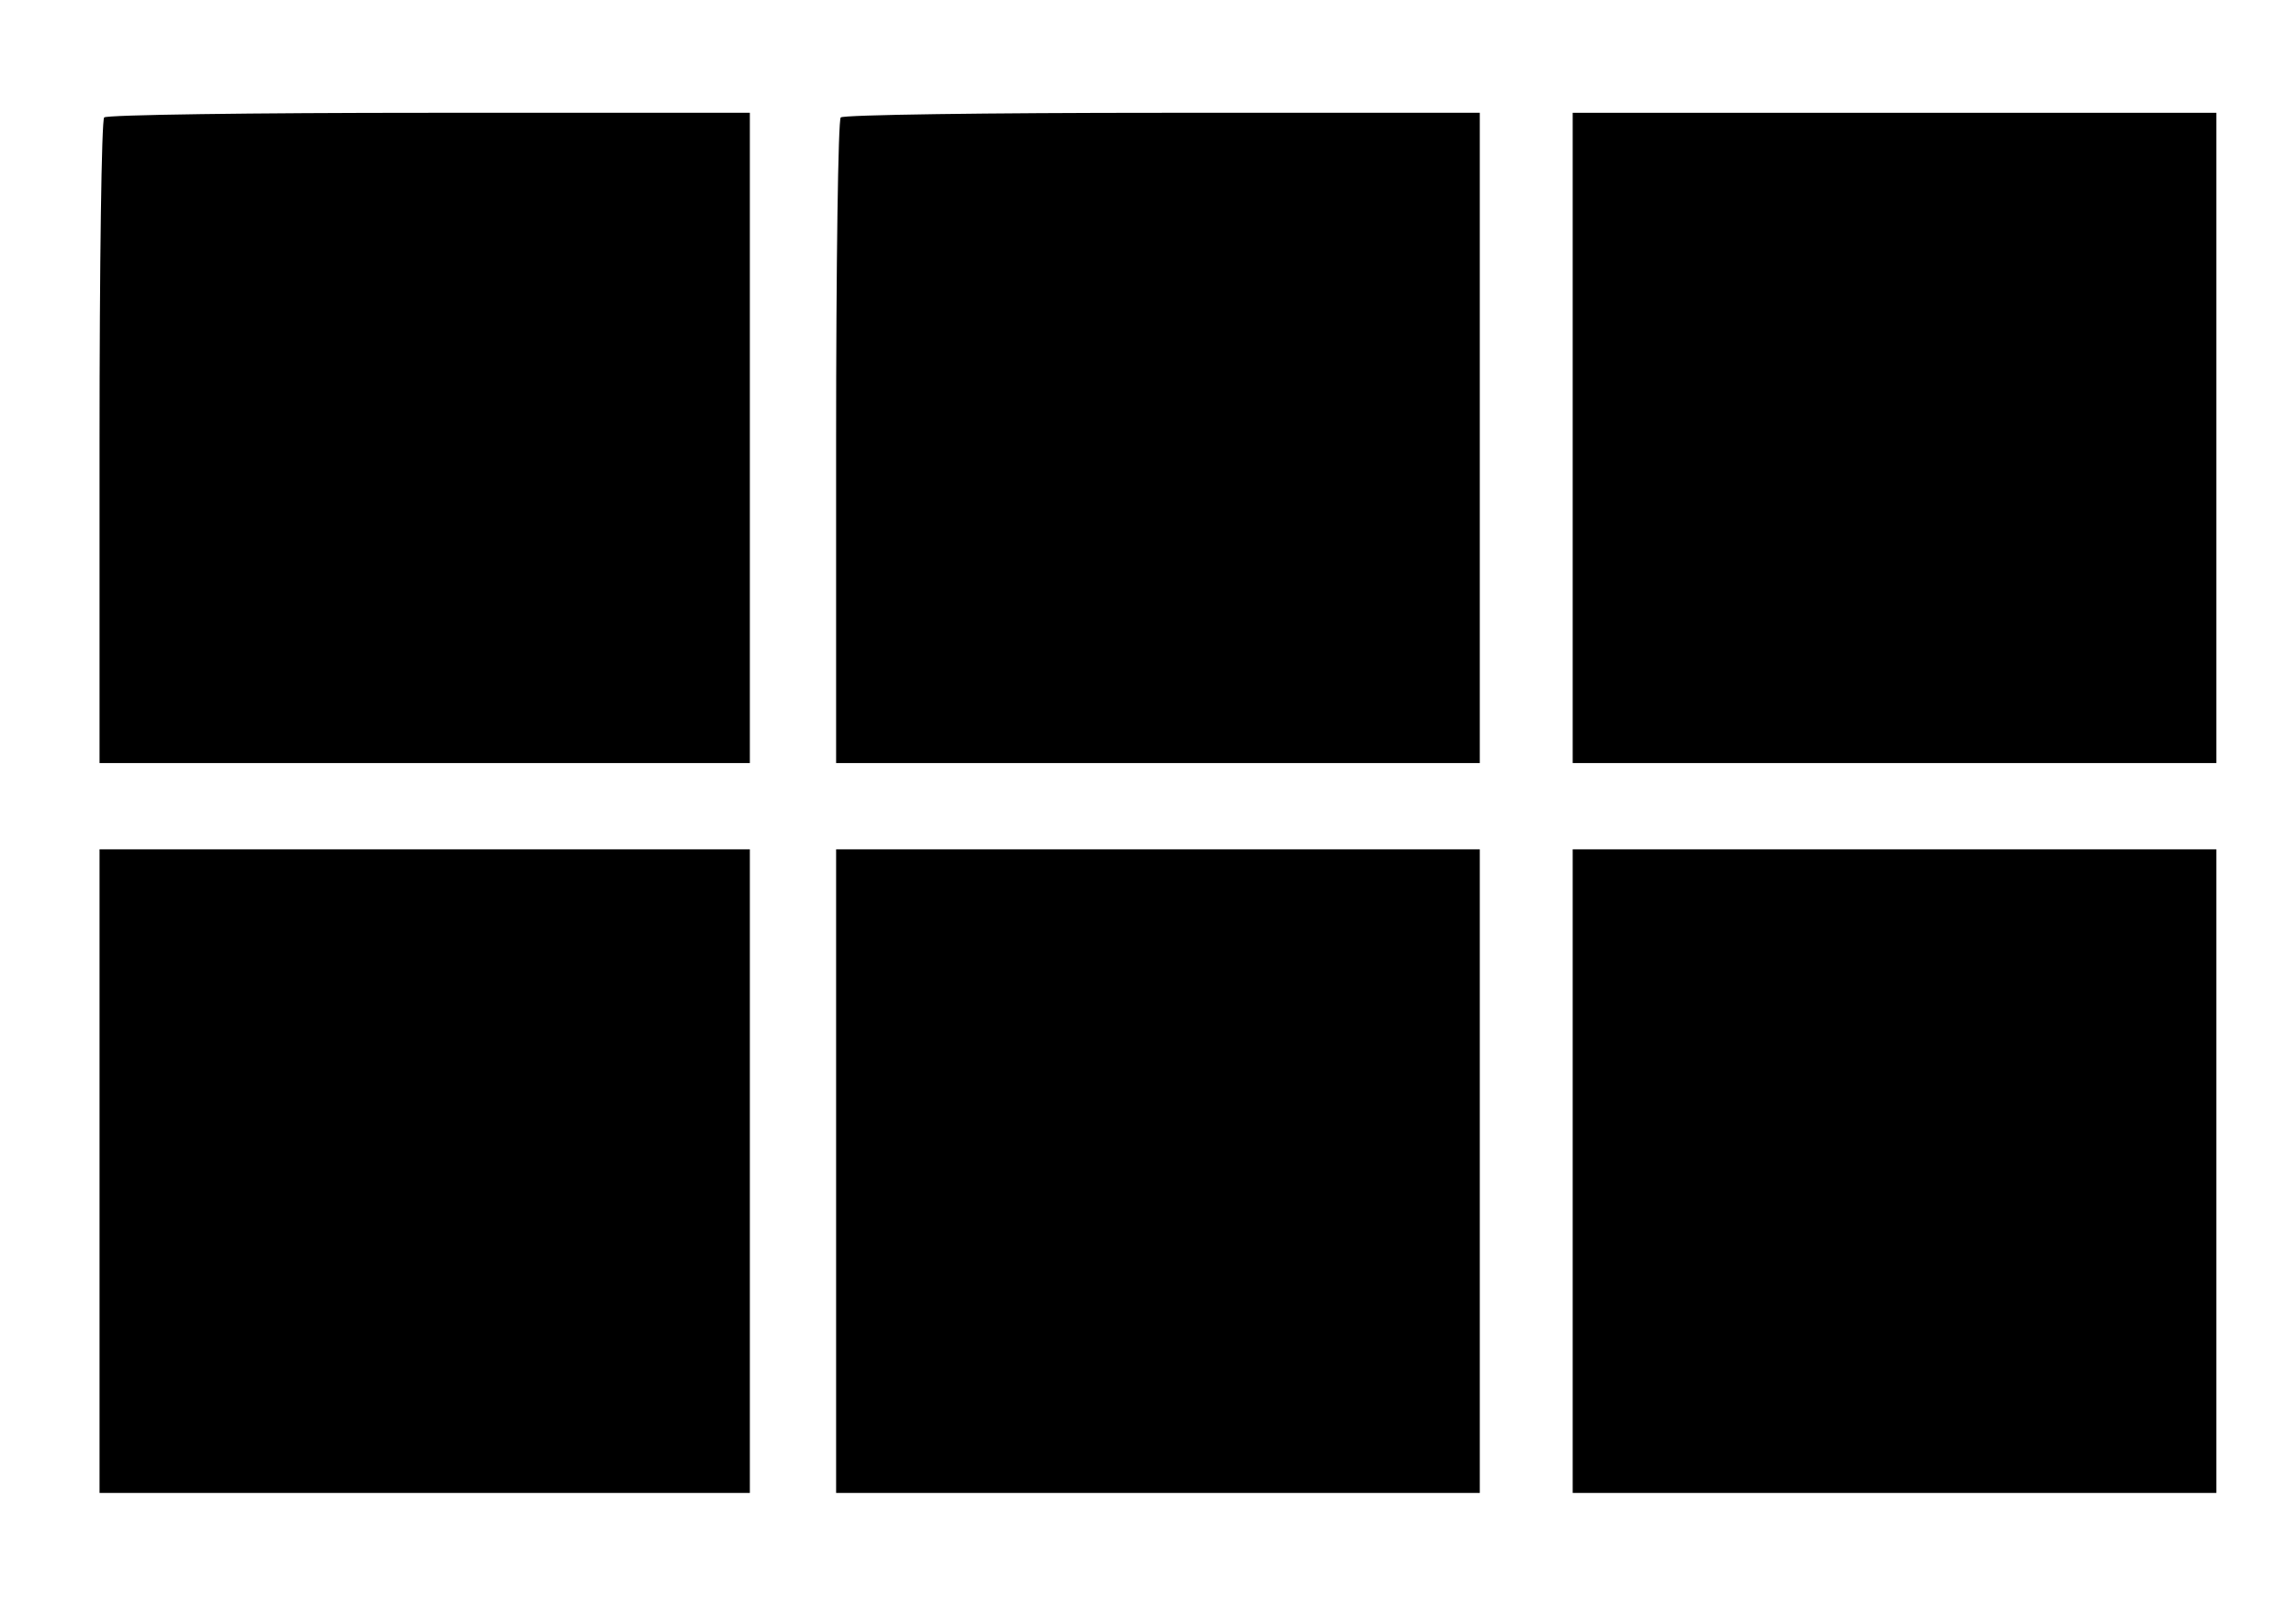
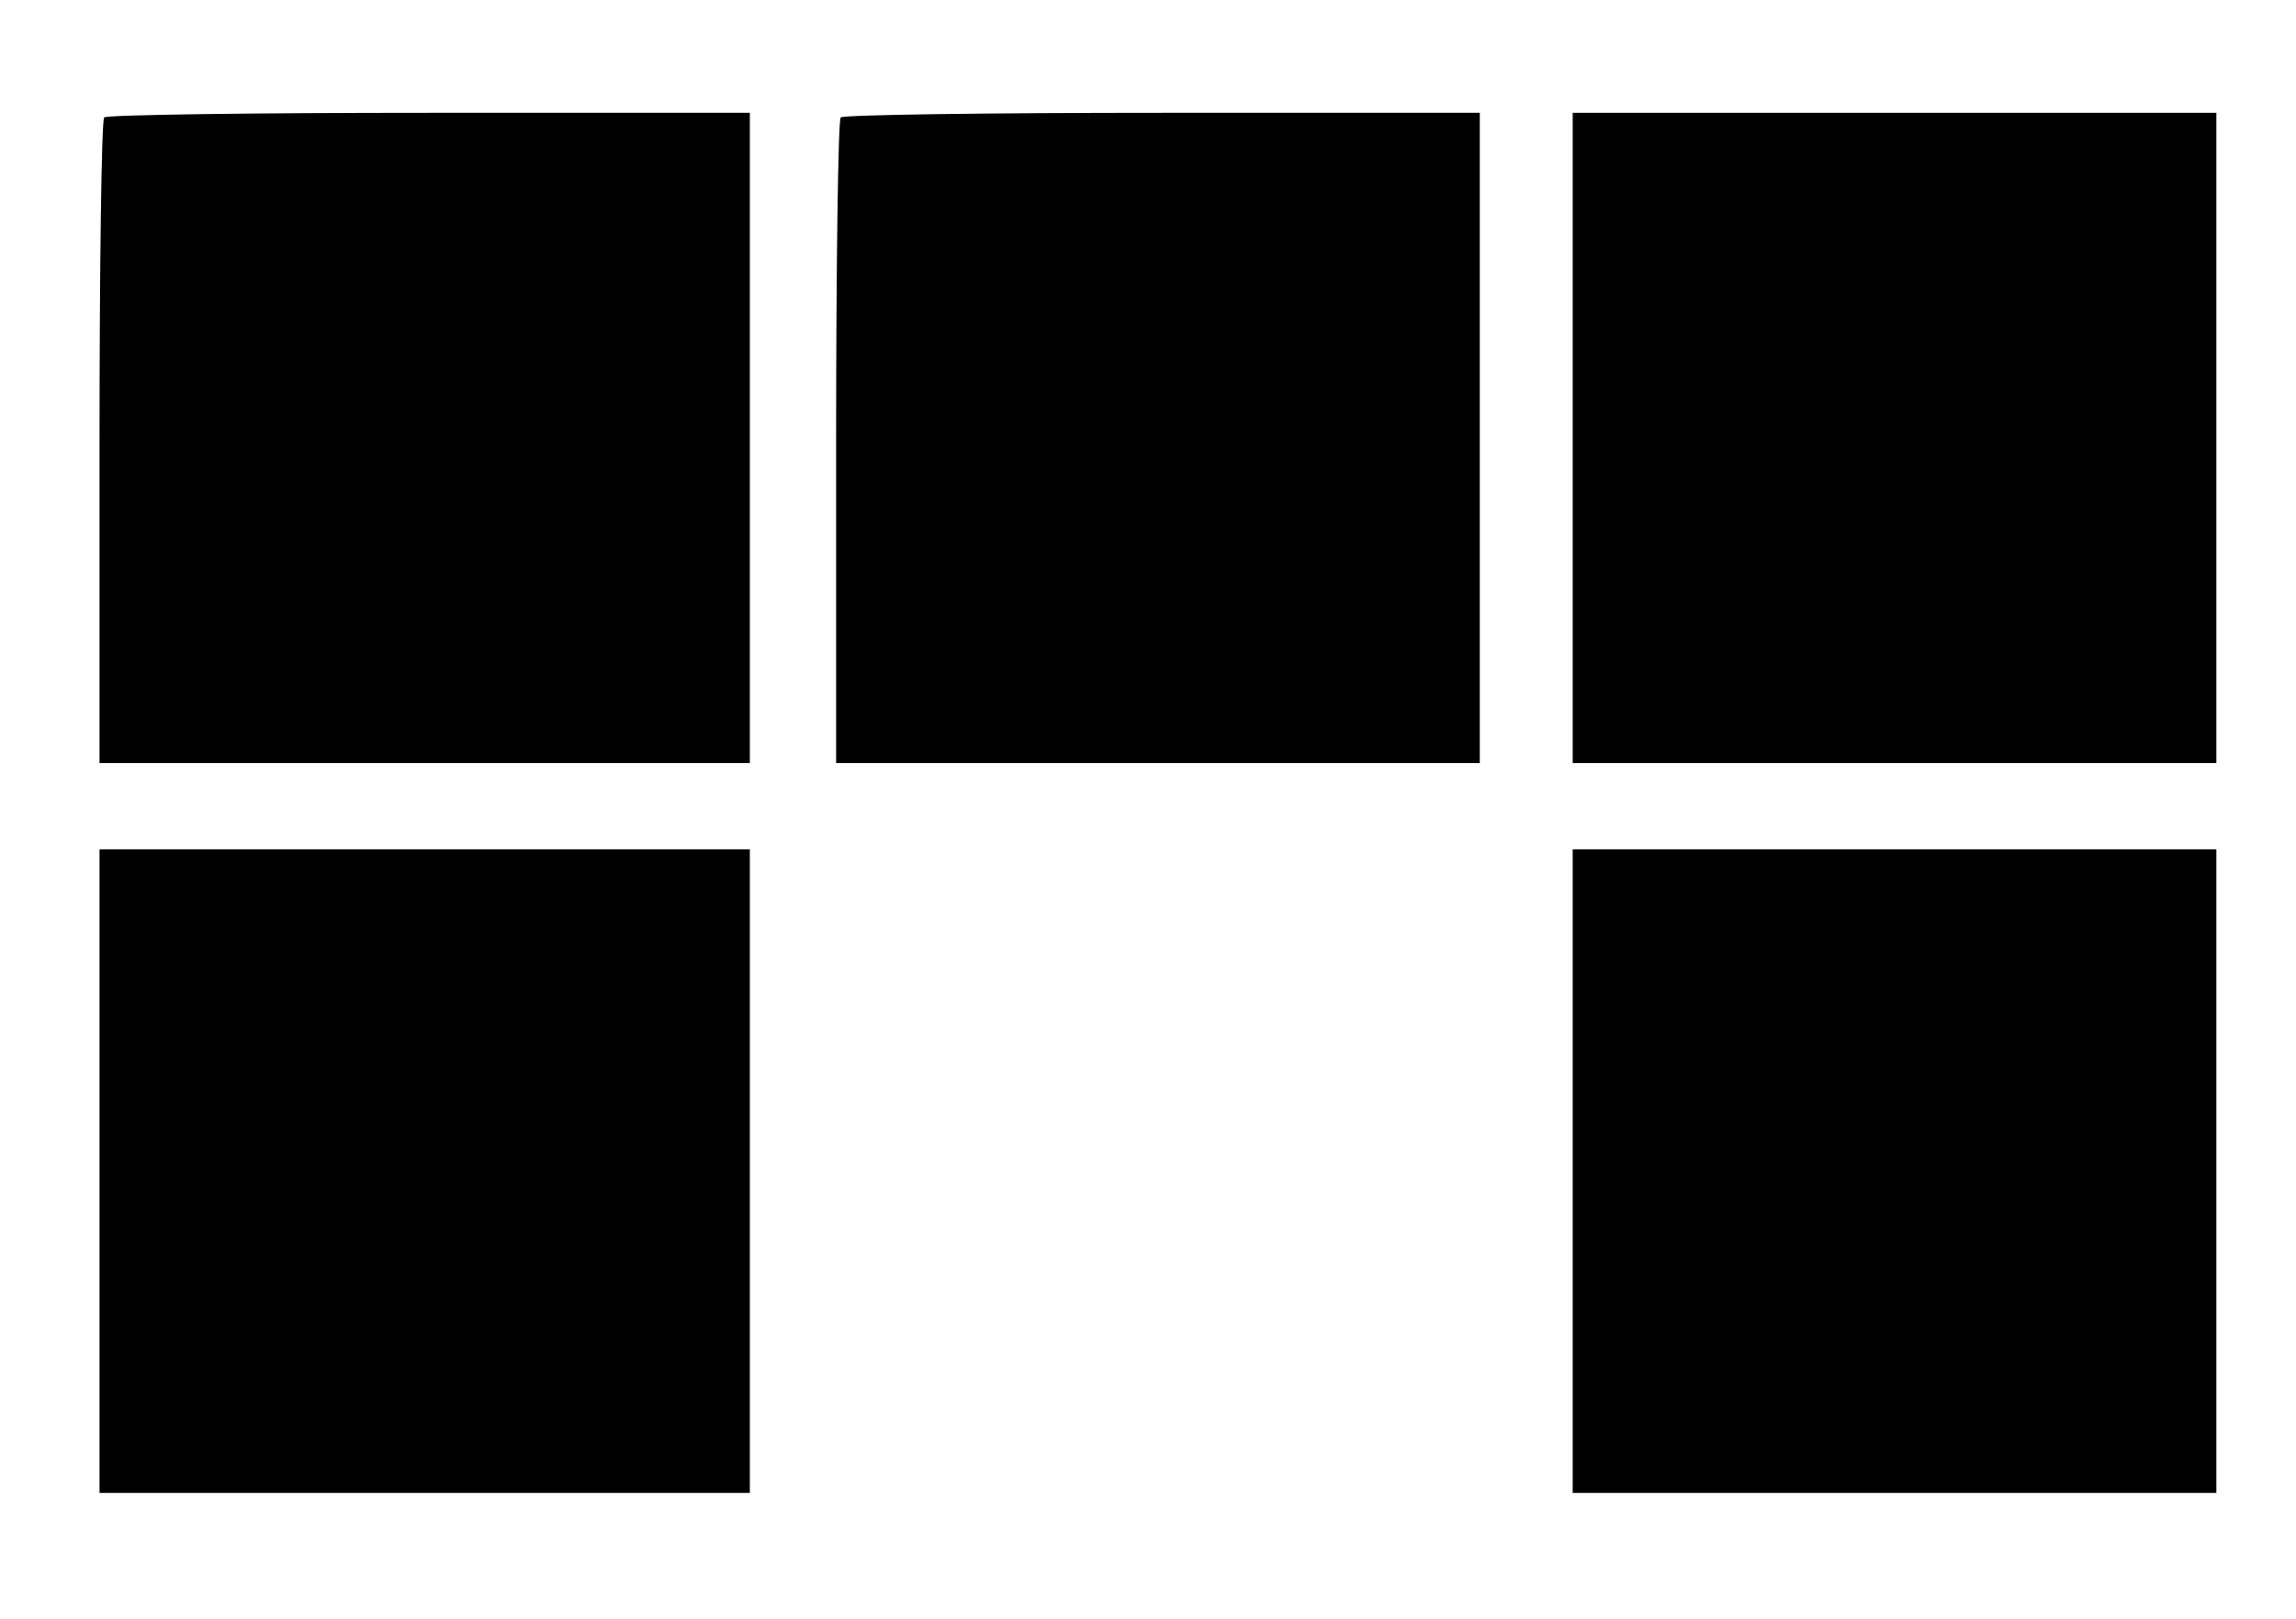
<svg xmlns="http://www.w3.org/2000/svg" version="1.0" width="346pt" height="244pt" viewBox="0 0 346 244" preserveAspectRatio="xMidYMid meet">
  <g transform="translate(0,244) scale(0.1,-0.1)" fill="#000000" stroke="none">
    <path d="M157 2263 c-4 -3 -7 -224 -7 -490 l0 -483 490 0 490 0 0 490 0 490 -483 0 c-266 0 -487 -3 -490 -7z" />
    <path d="M1267 2263 c-4 -3 -7 -224 -7 -490 l0 -483 485 0 485 0 0 490 0 490 -478 0 c-263 0 -482 -3 -485 -7z" />
    <path d="M2370 1780 l0 -490 485 0 485 0 0 490 0 490 -485 0 -485 0 0 -490z" />
    <path d="M150 675 l0 -485 490 0 490 0 0 485 0 485 -490 0 -490 0 0 -485z" />
-     <path d="M1260 675 l0 -485 485 0 485 0 0 485 0 485 -485 0 -485 0 0 -485z" />
    <path d="M2370 675 l0 -485 485 0 485 0 0 485 0 485 -485 0 -485 0 0 -485z" />
  </g>
</svg>